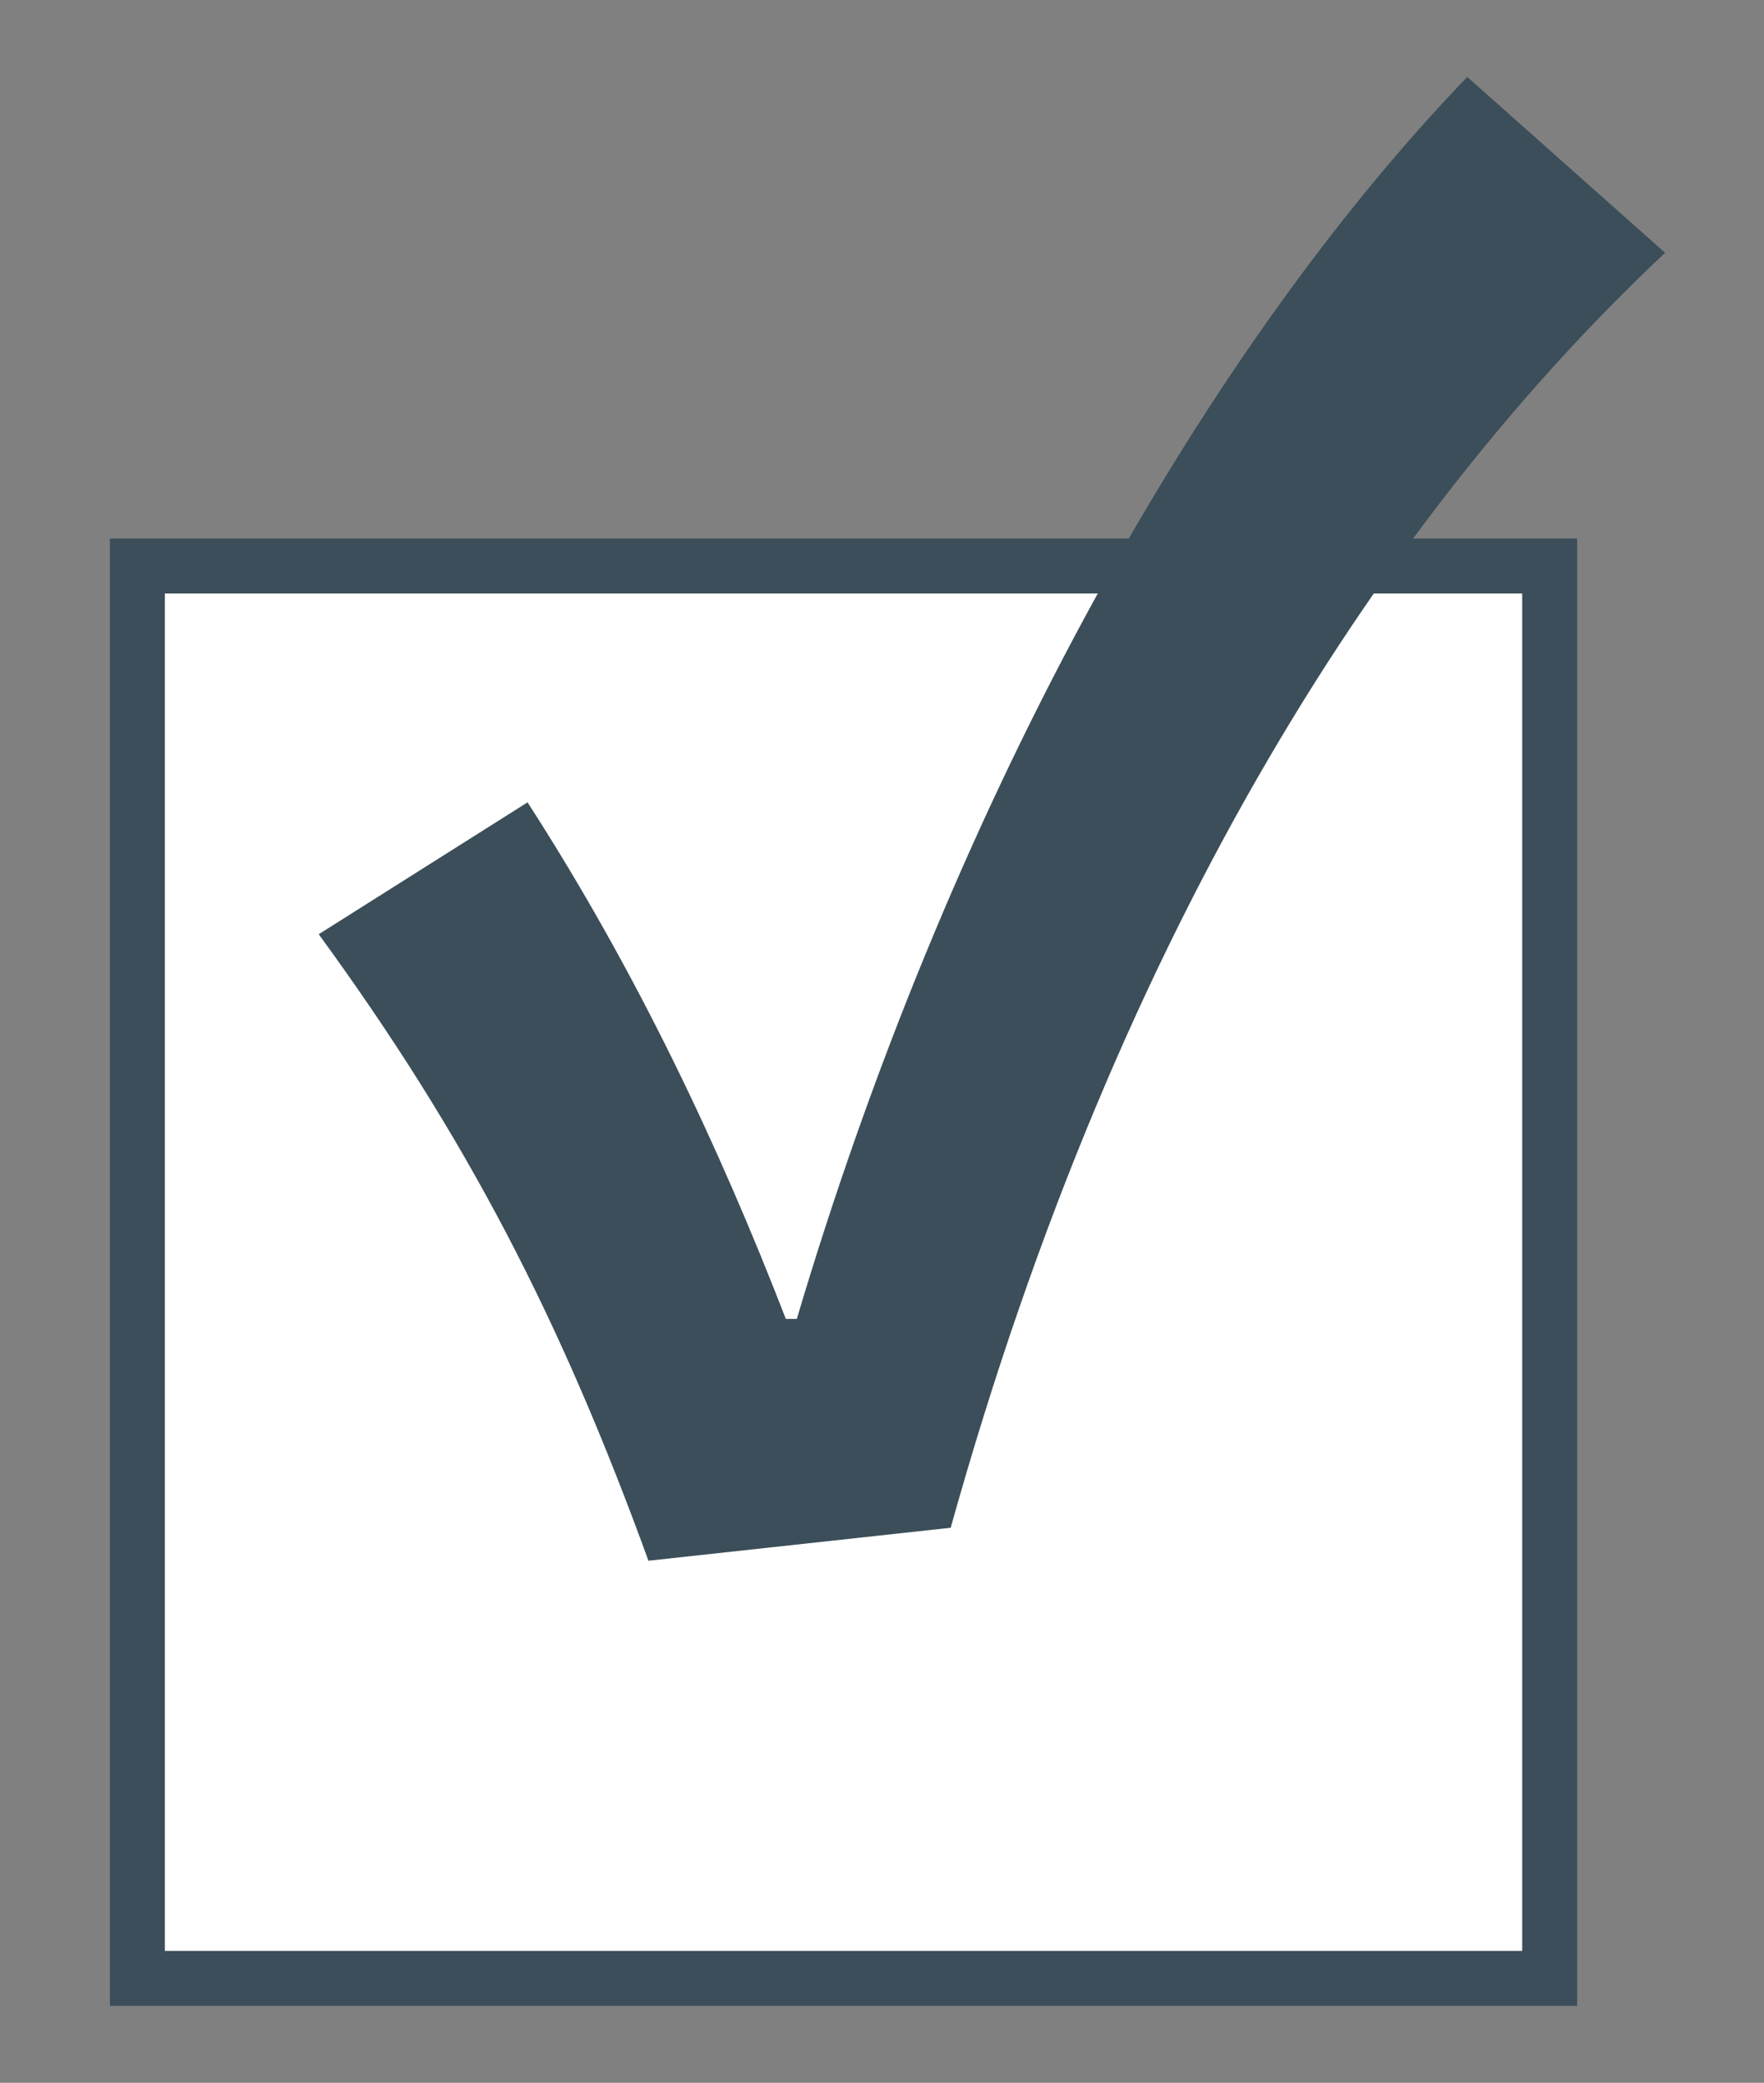
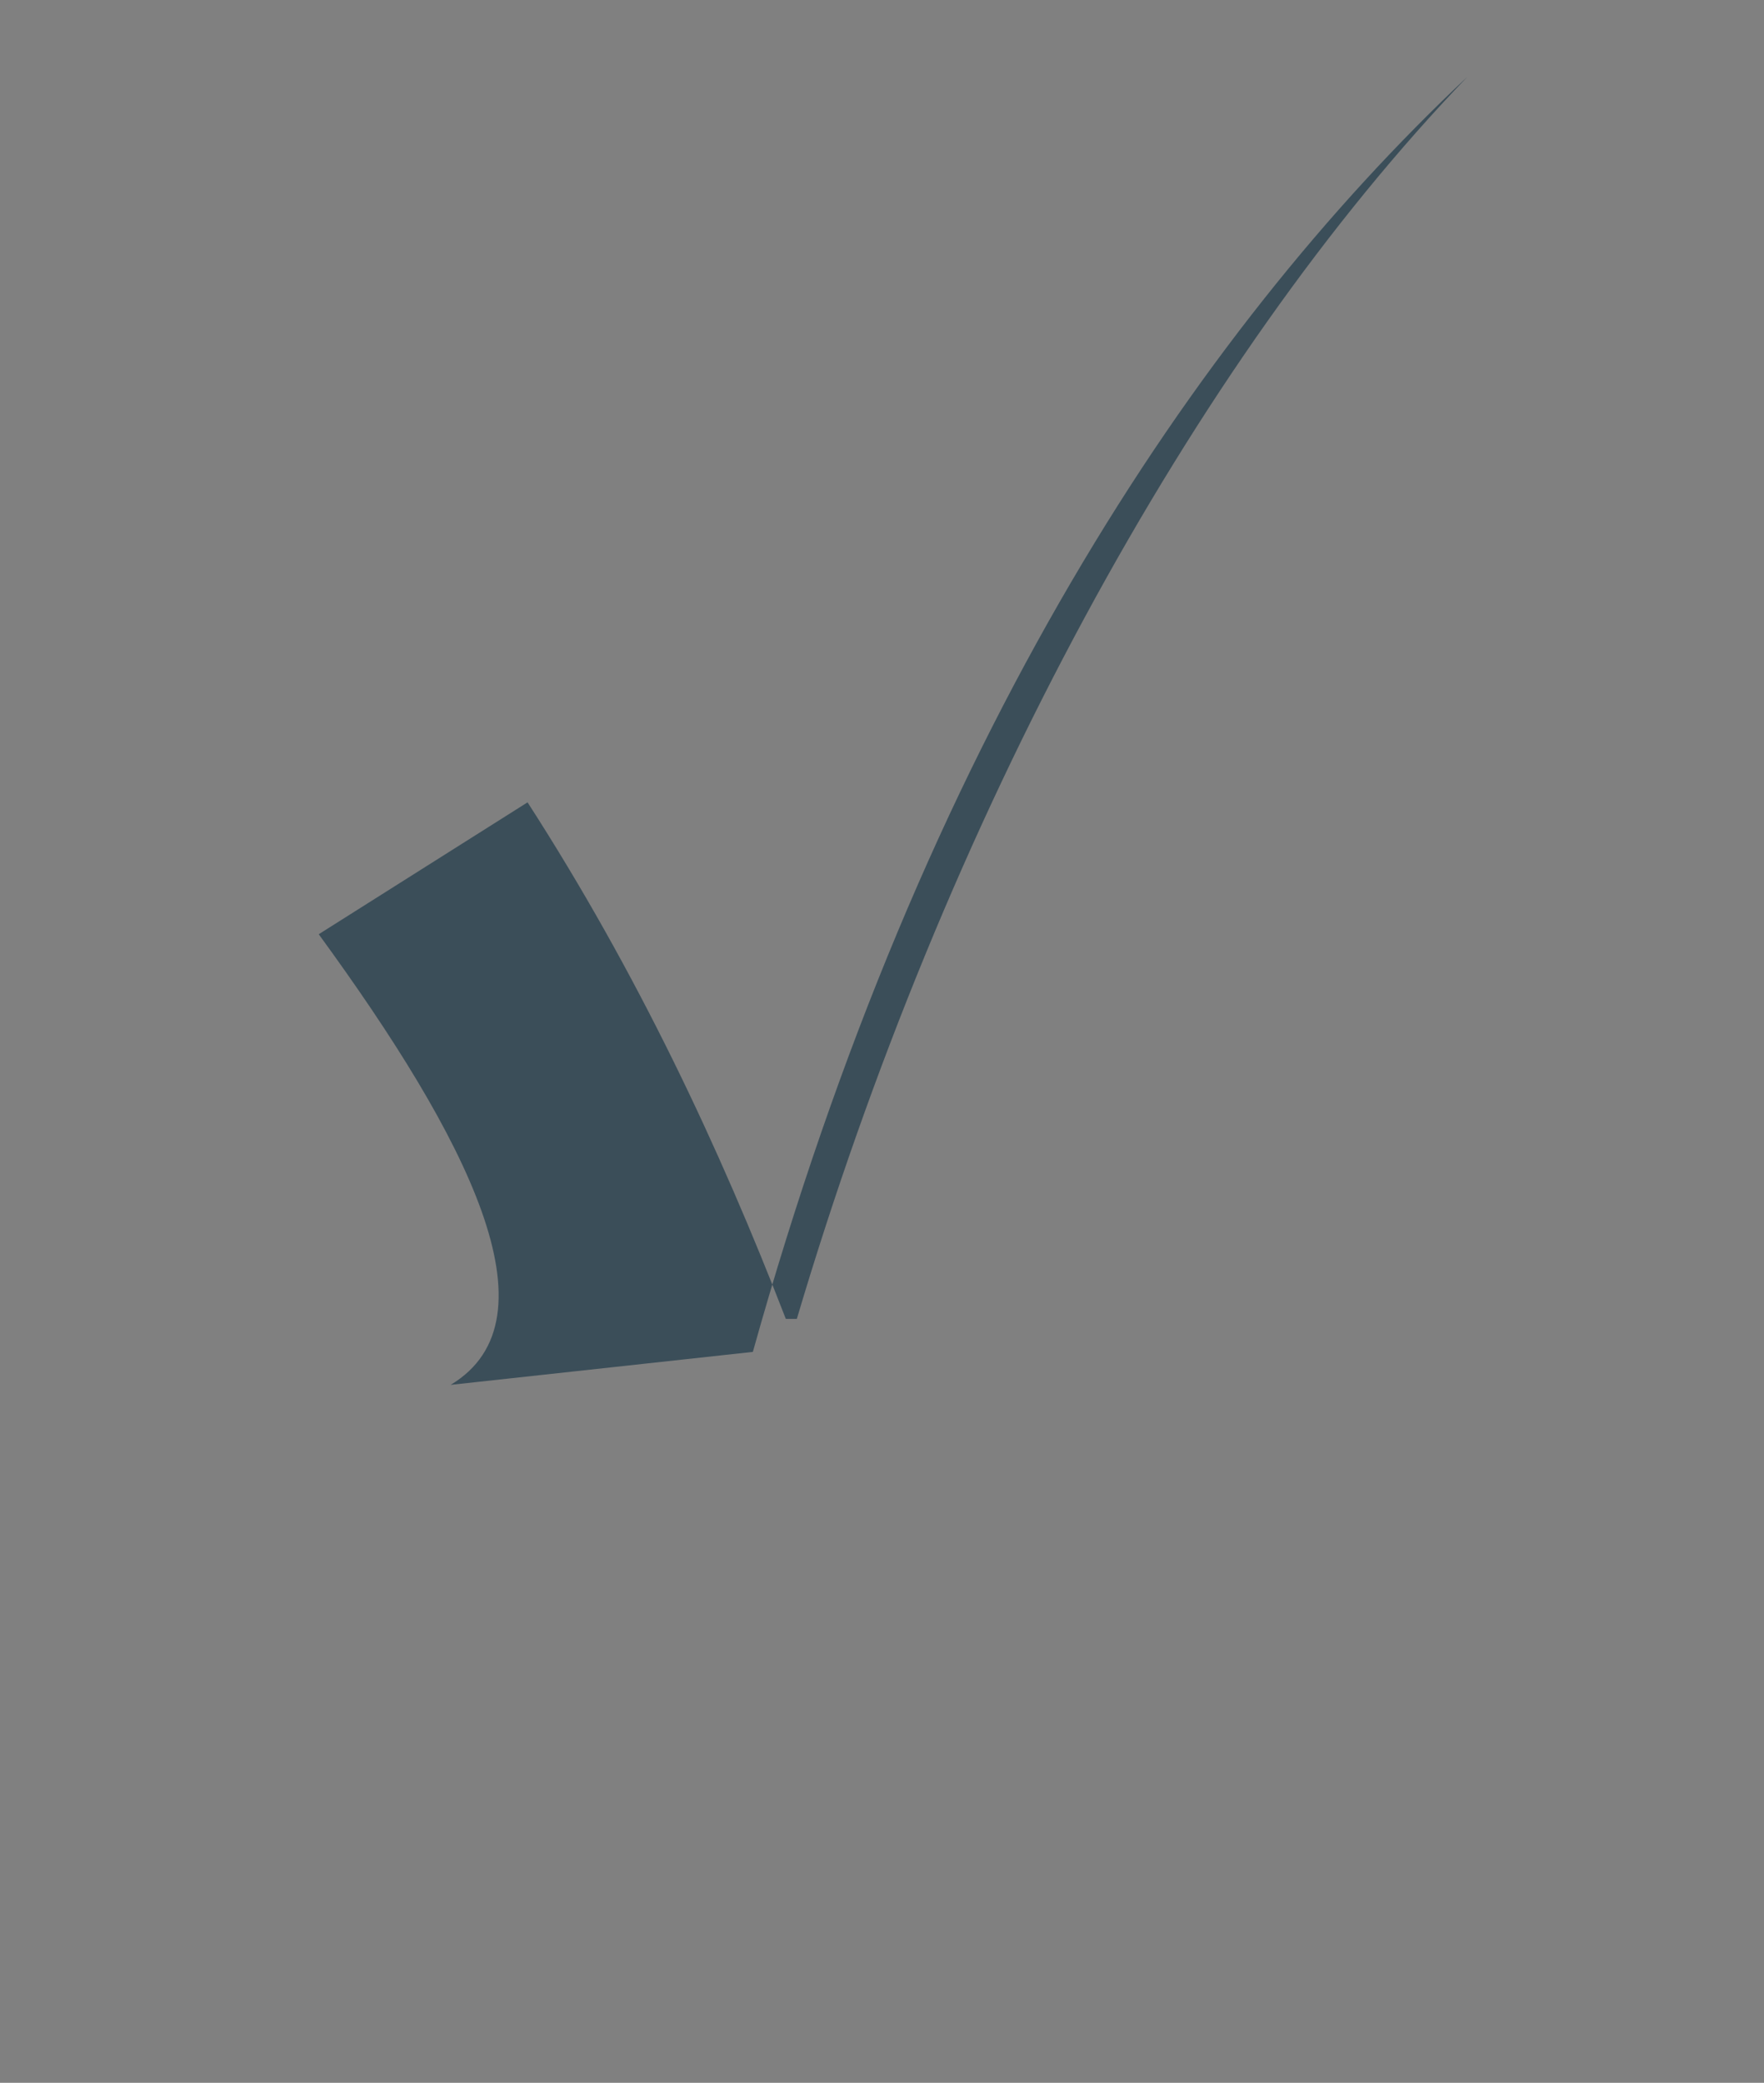
<svg xmlns="http://www.w3.org/2000/svg" version="1.1" id="レイヤー_1" x="0px" y="0px" viewBox="0 0 32.1 37.9" style="enable-background:new 0 0 32.1 37.9;" xml:space="preserve">
  <rect x="0" y="0" width="32.1" height="37.9" fill="#808080" stroke="none" />
  <style type="text/css">
	.st0{fill:#FFFFFF;stroke:#3B4E59;stroke-miterlimit:10;}
	.st1{fill:#3B4E59;}
</style>
  <g>
-     <rect x="2.5" y="10.3" class="st0" width="25.7" height="25.7" />
    <g>
-       <path class="st1" d="M5.8,17l3.8-2.4c2,3.1,3.5,6.3,4.7,9.4h0.2c2.7-9.1,7.2-17.4,12.2-22.6l3.6,3.2c-5,4.7-9.9,12.1-13,23.2    l-5.5,0.6C10.2,24,8.5,20.7,5.8,17z" />
+       <path class="st1" d="M5.8,17l3.8-2.4c2,3.1,3.5,6.3,4.7,9.4h0.2c2.7-9.1,7.2-17.4,12.2-22.6c-5,4.7-9.9,12.1-13,23.2    l-5.5,0.6C10.2,24,8.5,20.7,5.8,17z" />
    </g>
  </g>
</svg>